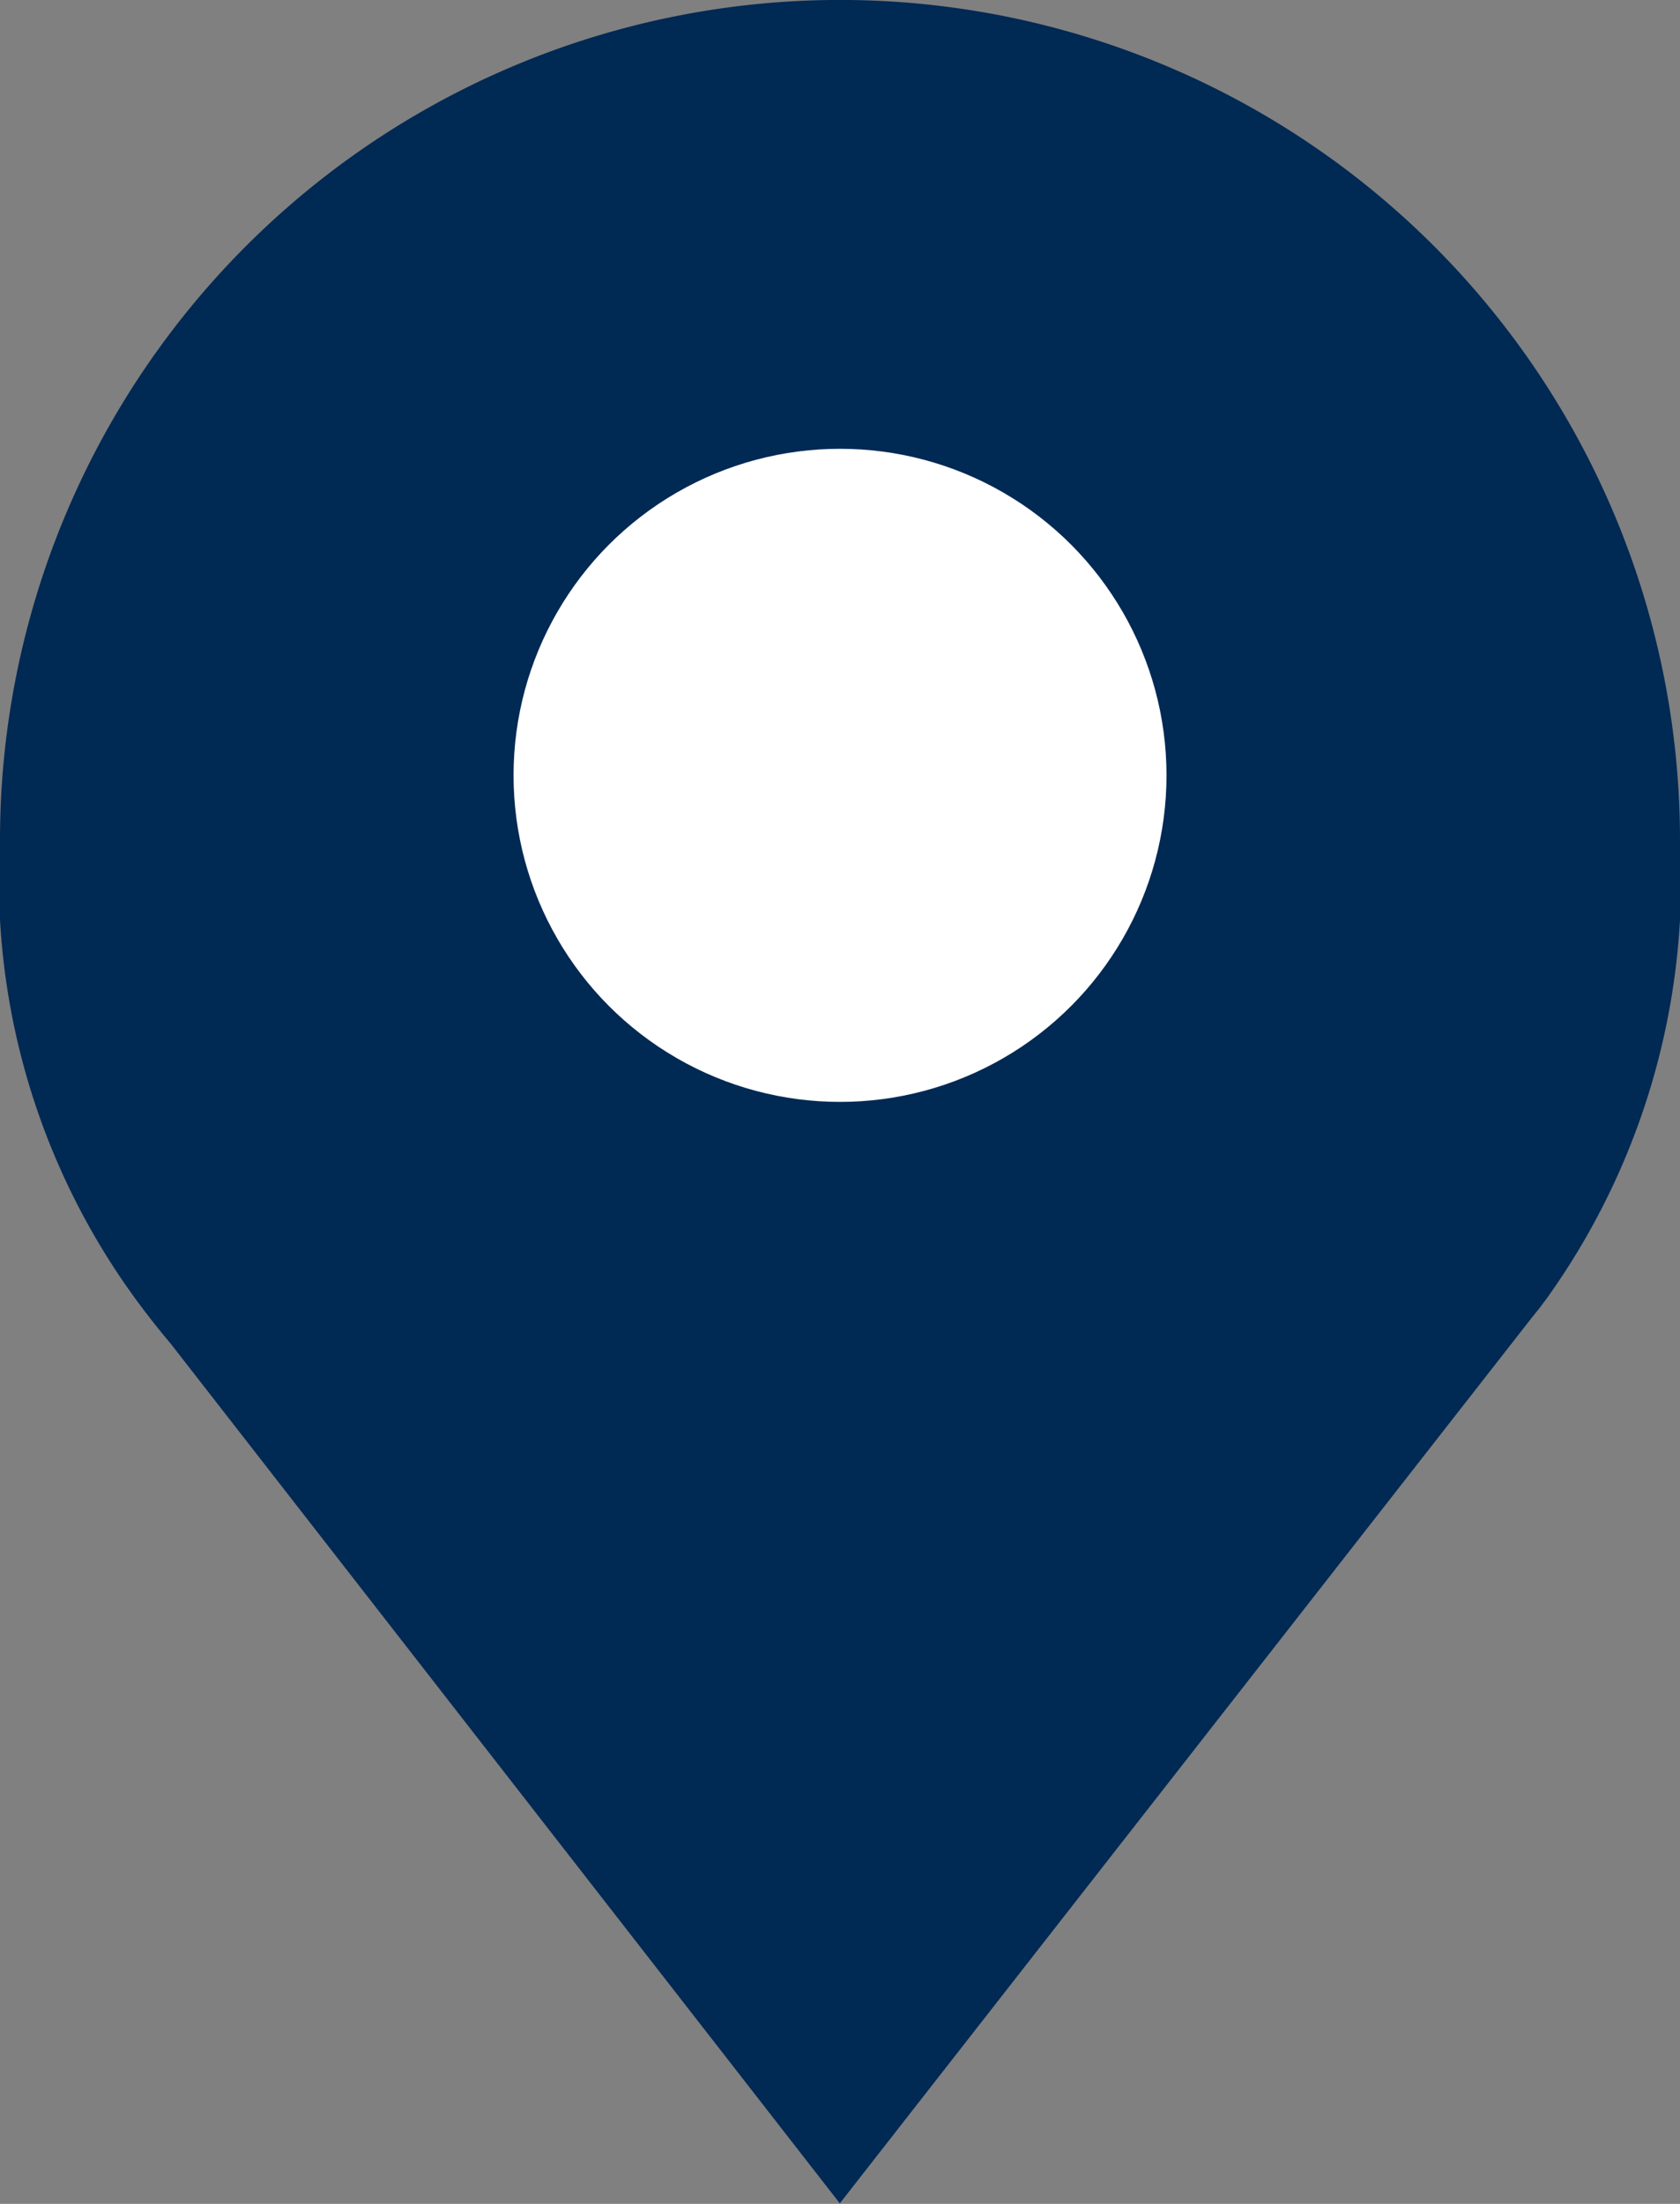
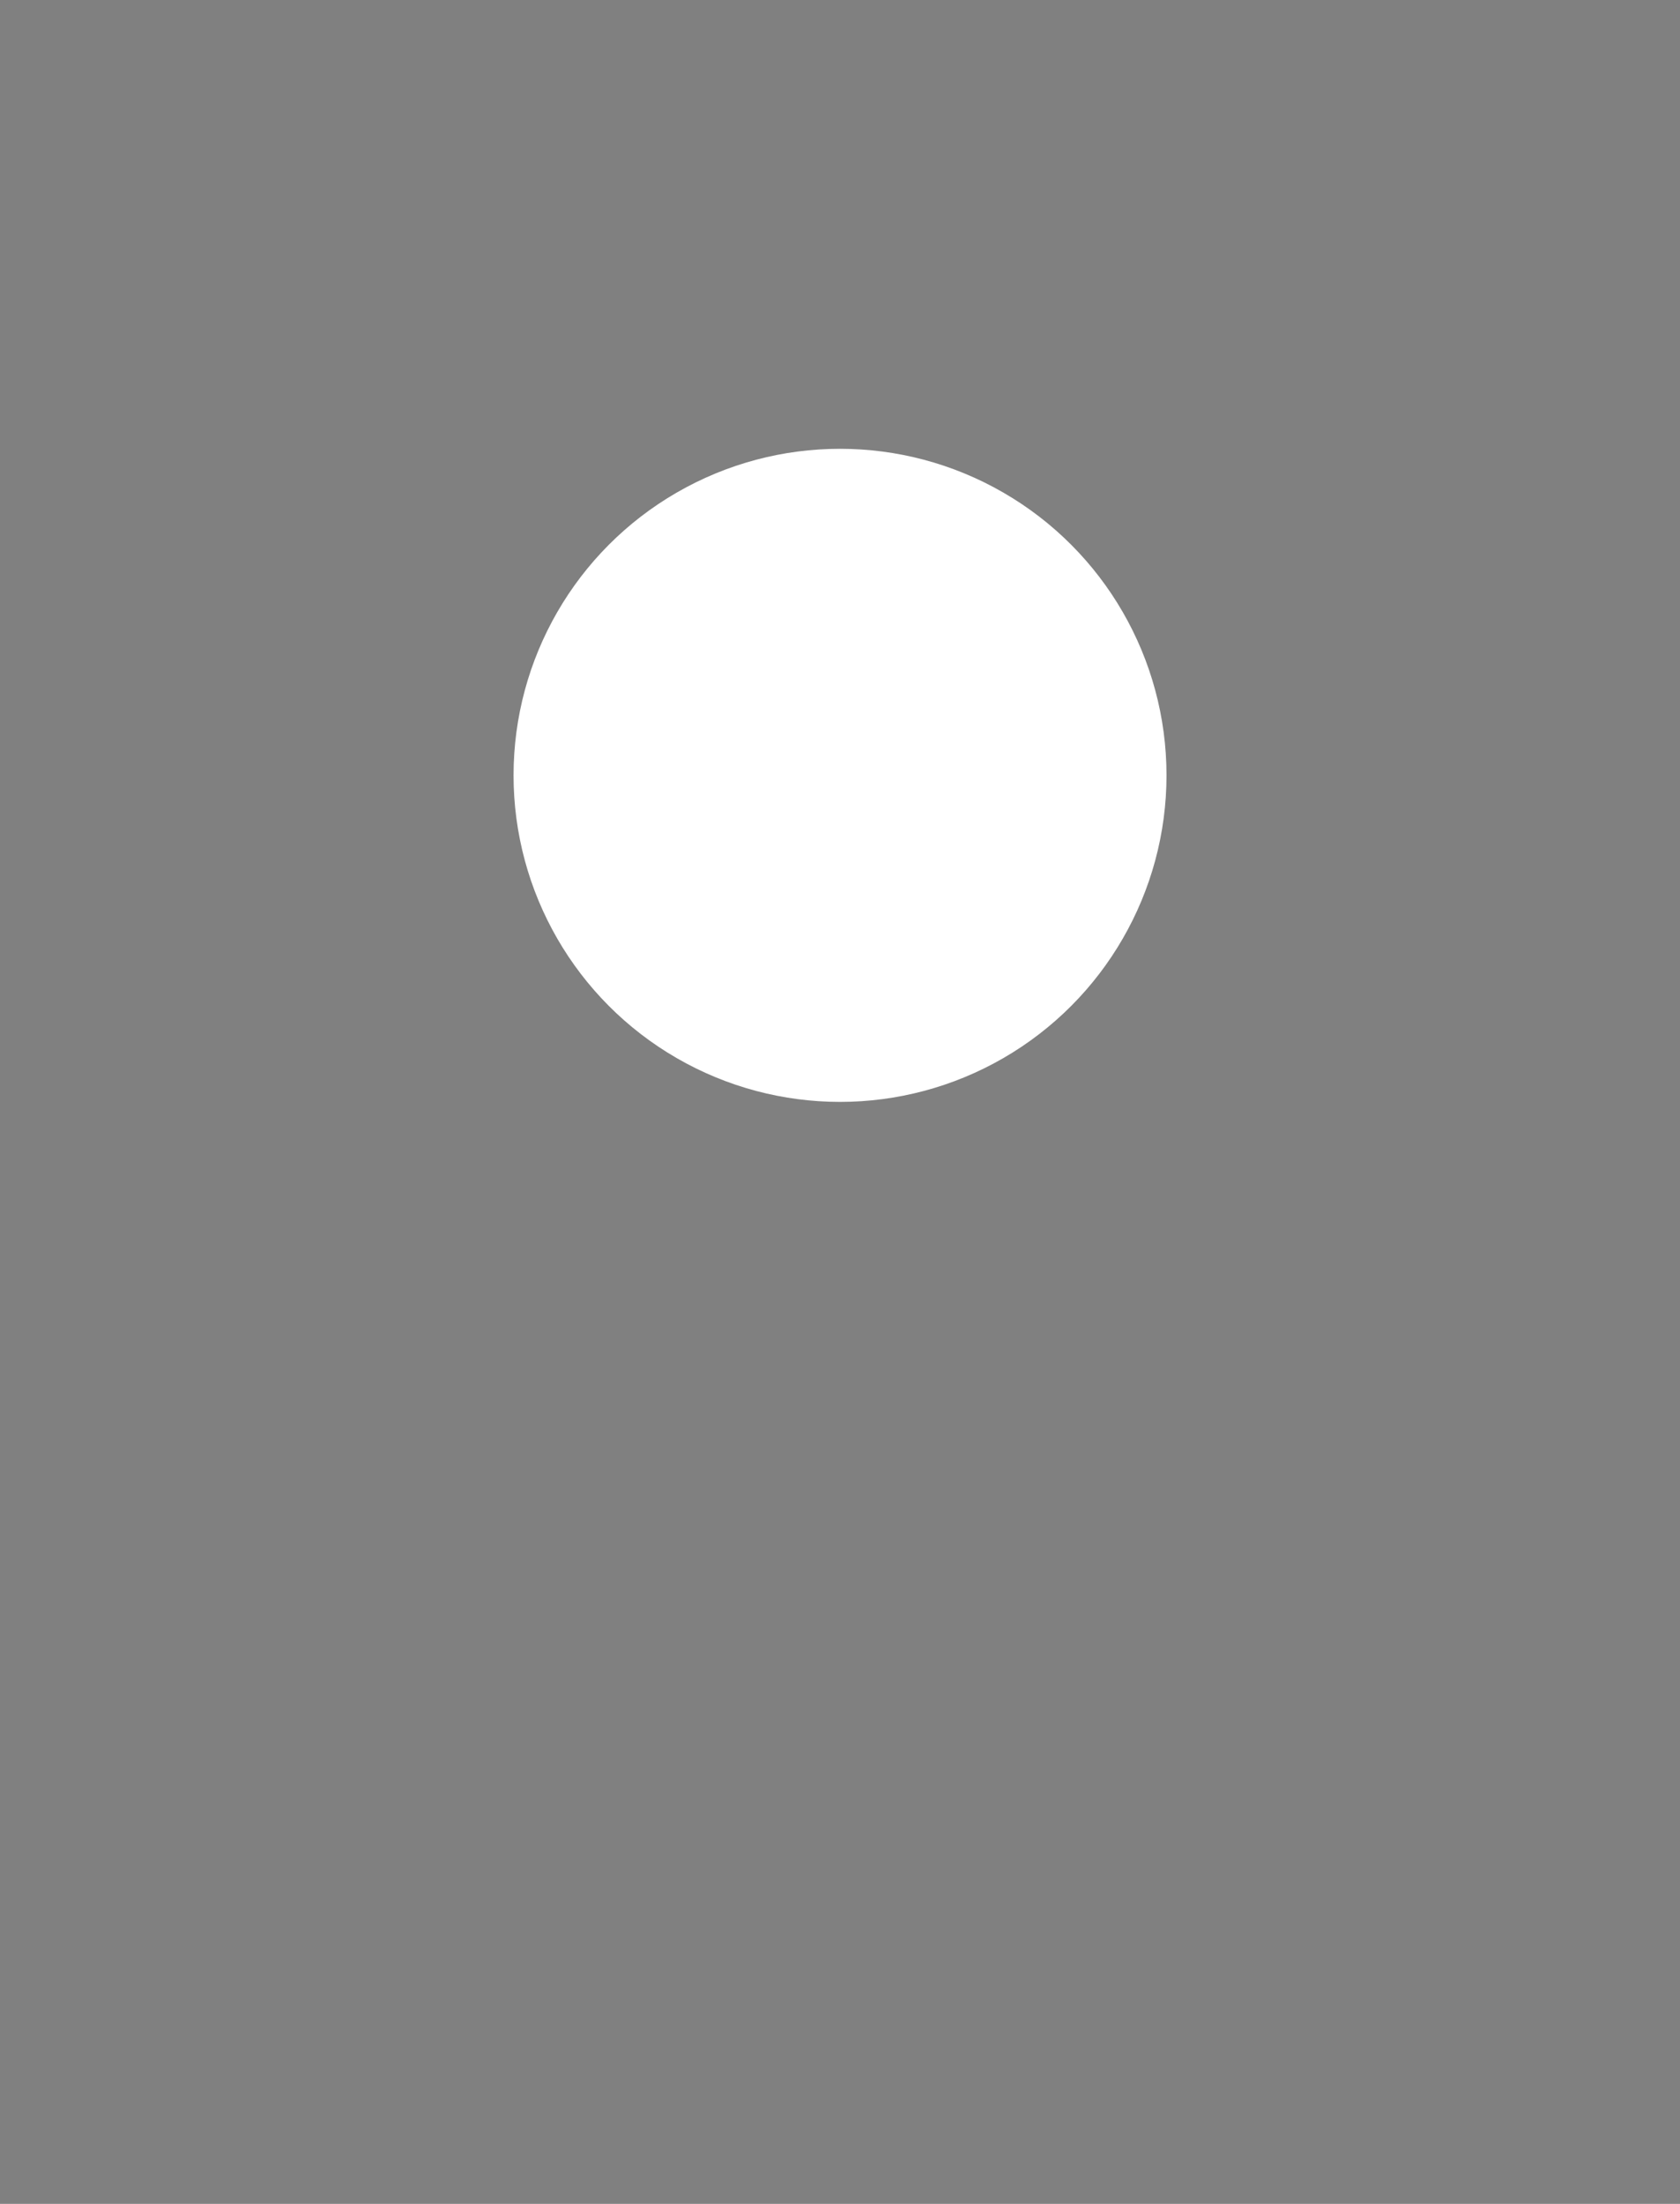
<svg xmlns="http://www.w3.org/2000/svg" width="30.875" height="40.493" viewBox="0 0 30.875 40.493">
  <rect x="0" y="0" width="30.875" height="40.493" fill="#808080" stroke="none" />
  <defs>
    <style>.a{fill:#002954;}.b{fill:#fff;}</style>
  </defs>
  <g transform="translate(0 -28.047)">
-     <path class="a" d="M-279.383,222.761a13.205,13.205,0,0,0,2.476-8.458,15.438,15.438,0,0,0-15.438-15.438A15.438,15.438,0,0,0-307.782,214.3a13.06,13.06,0,0,0,2.548,8.51c.186.25.382.5.586.74l12.3,15.8,12.7-16.251c.063-.081.134-.163.194-.244l.031-.044.043-.055Z" transform="translate(307.782 -170.819)" />
    <circle class="b" cx="6" cy="6" r="6" transform="translate(9.438 36.293)" />
  </g>
</svg>